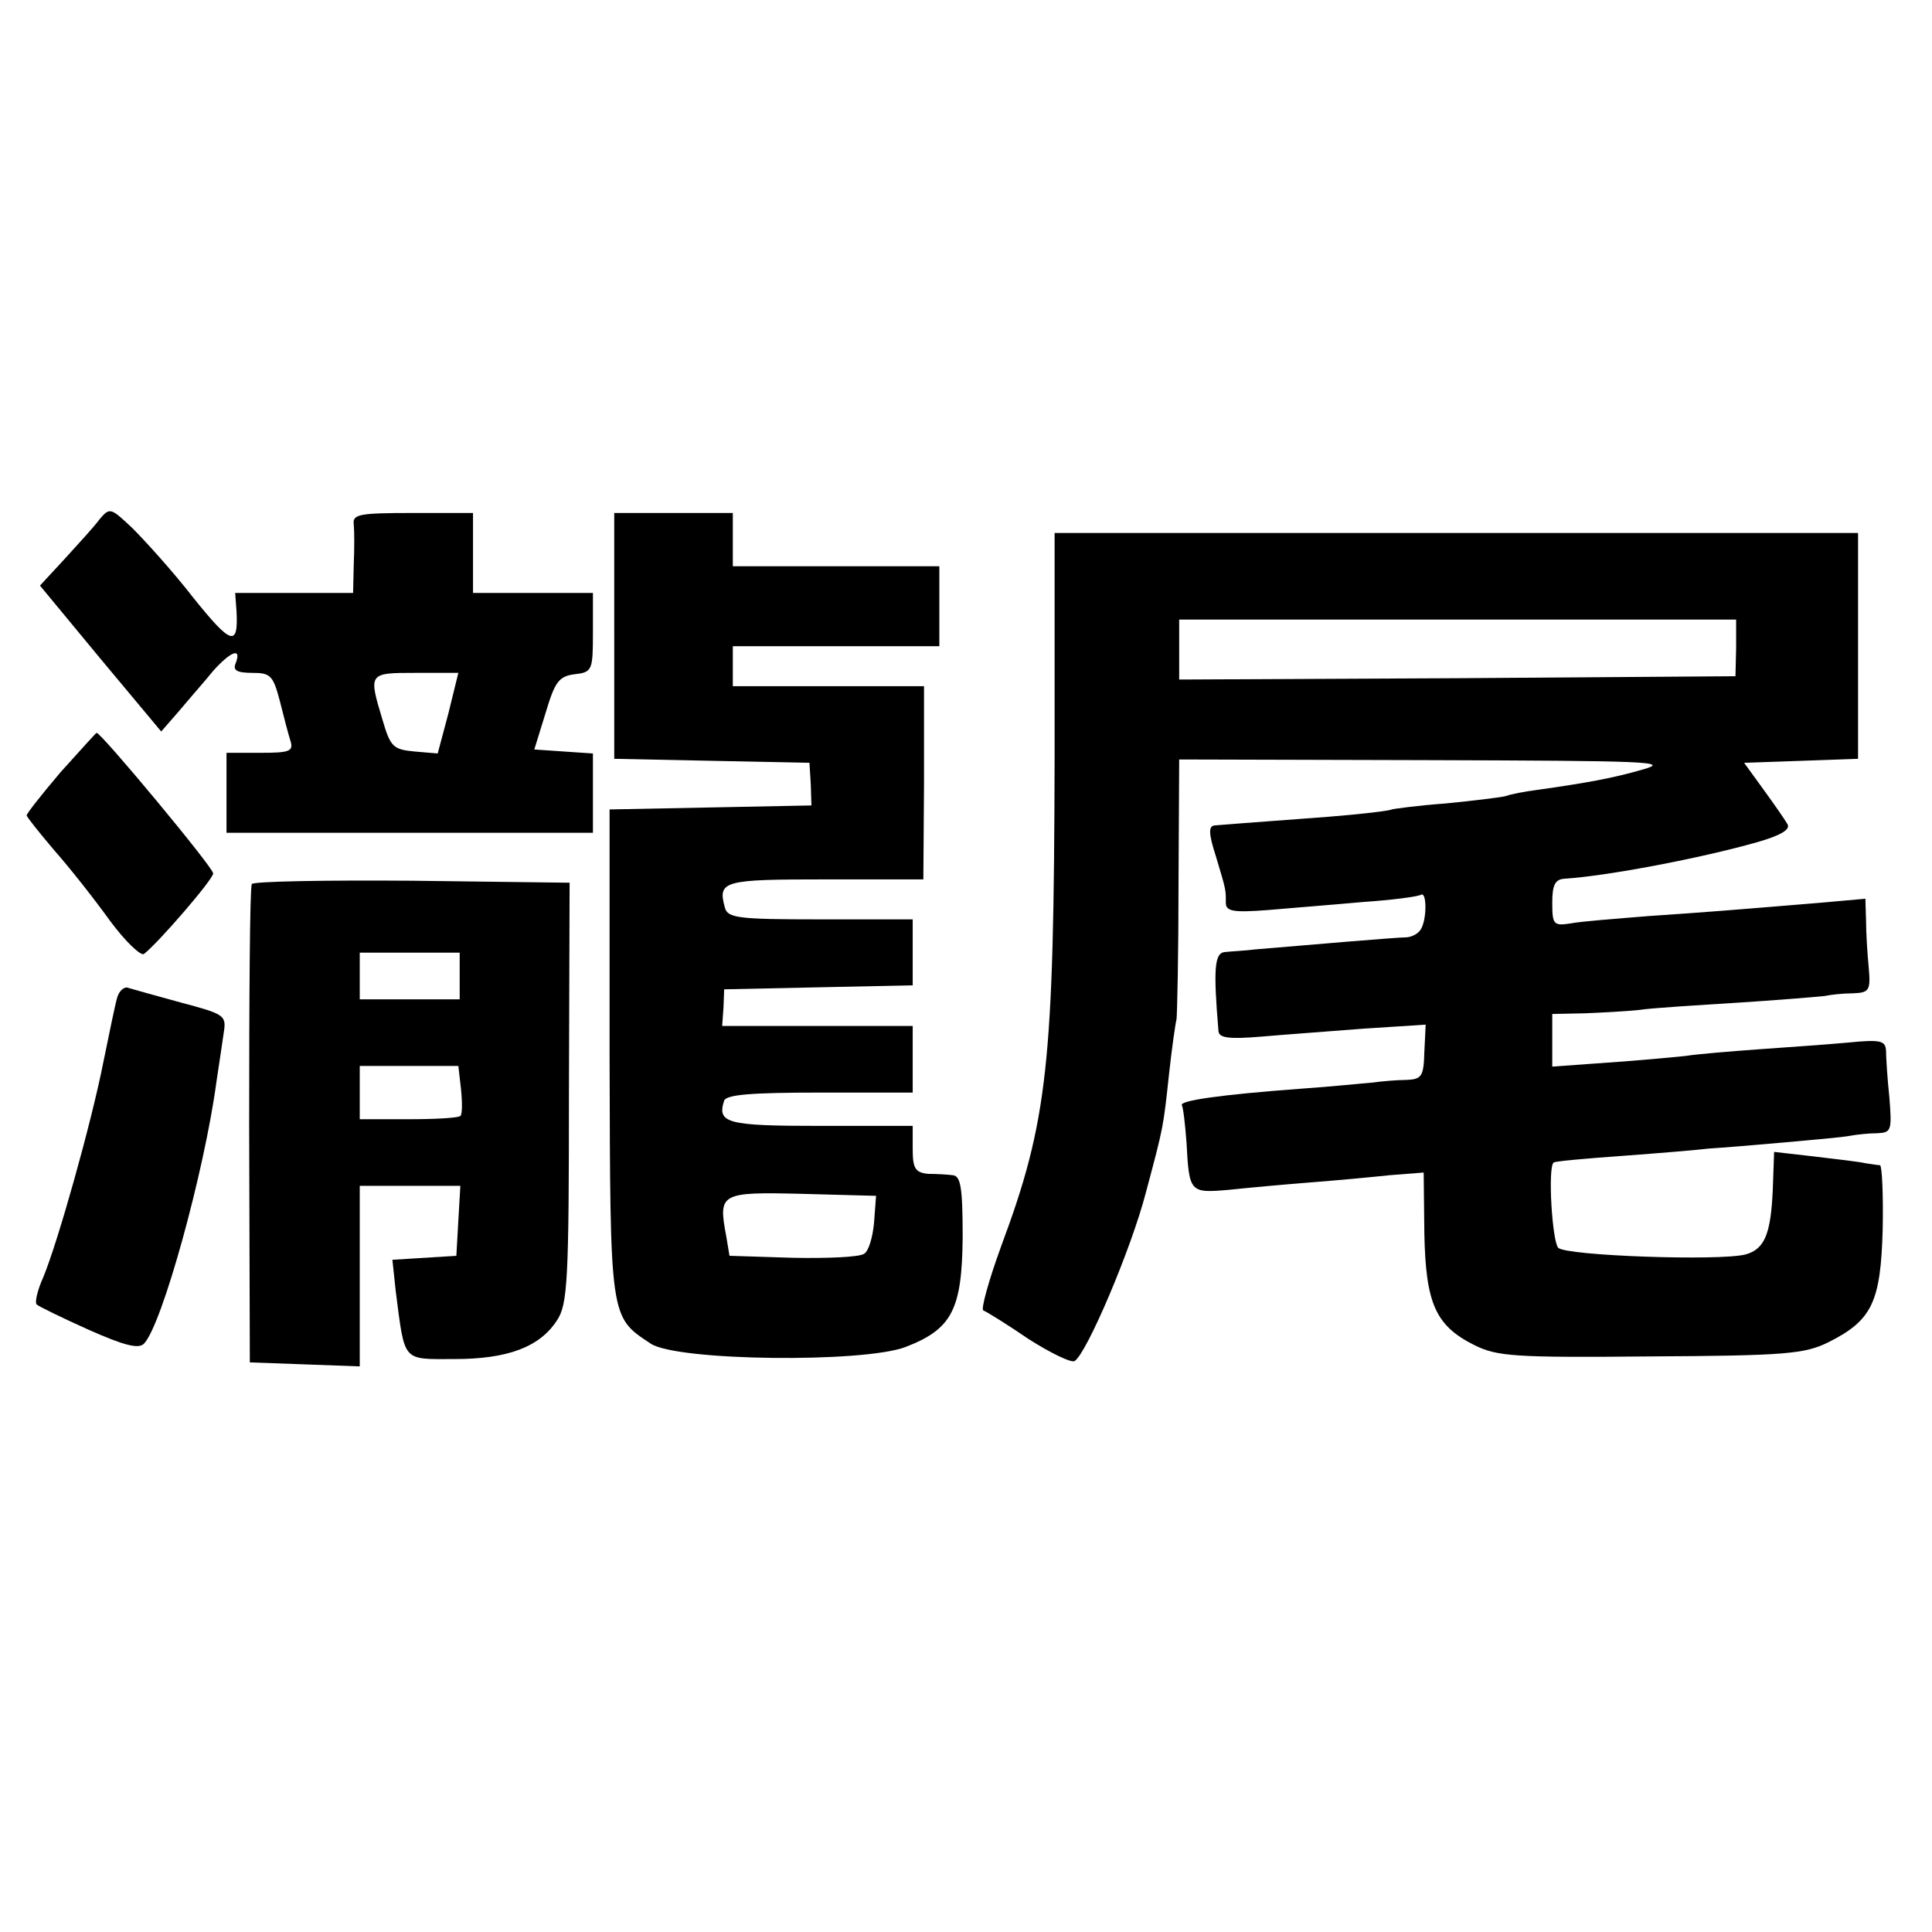
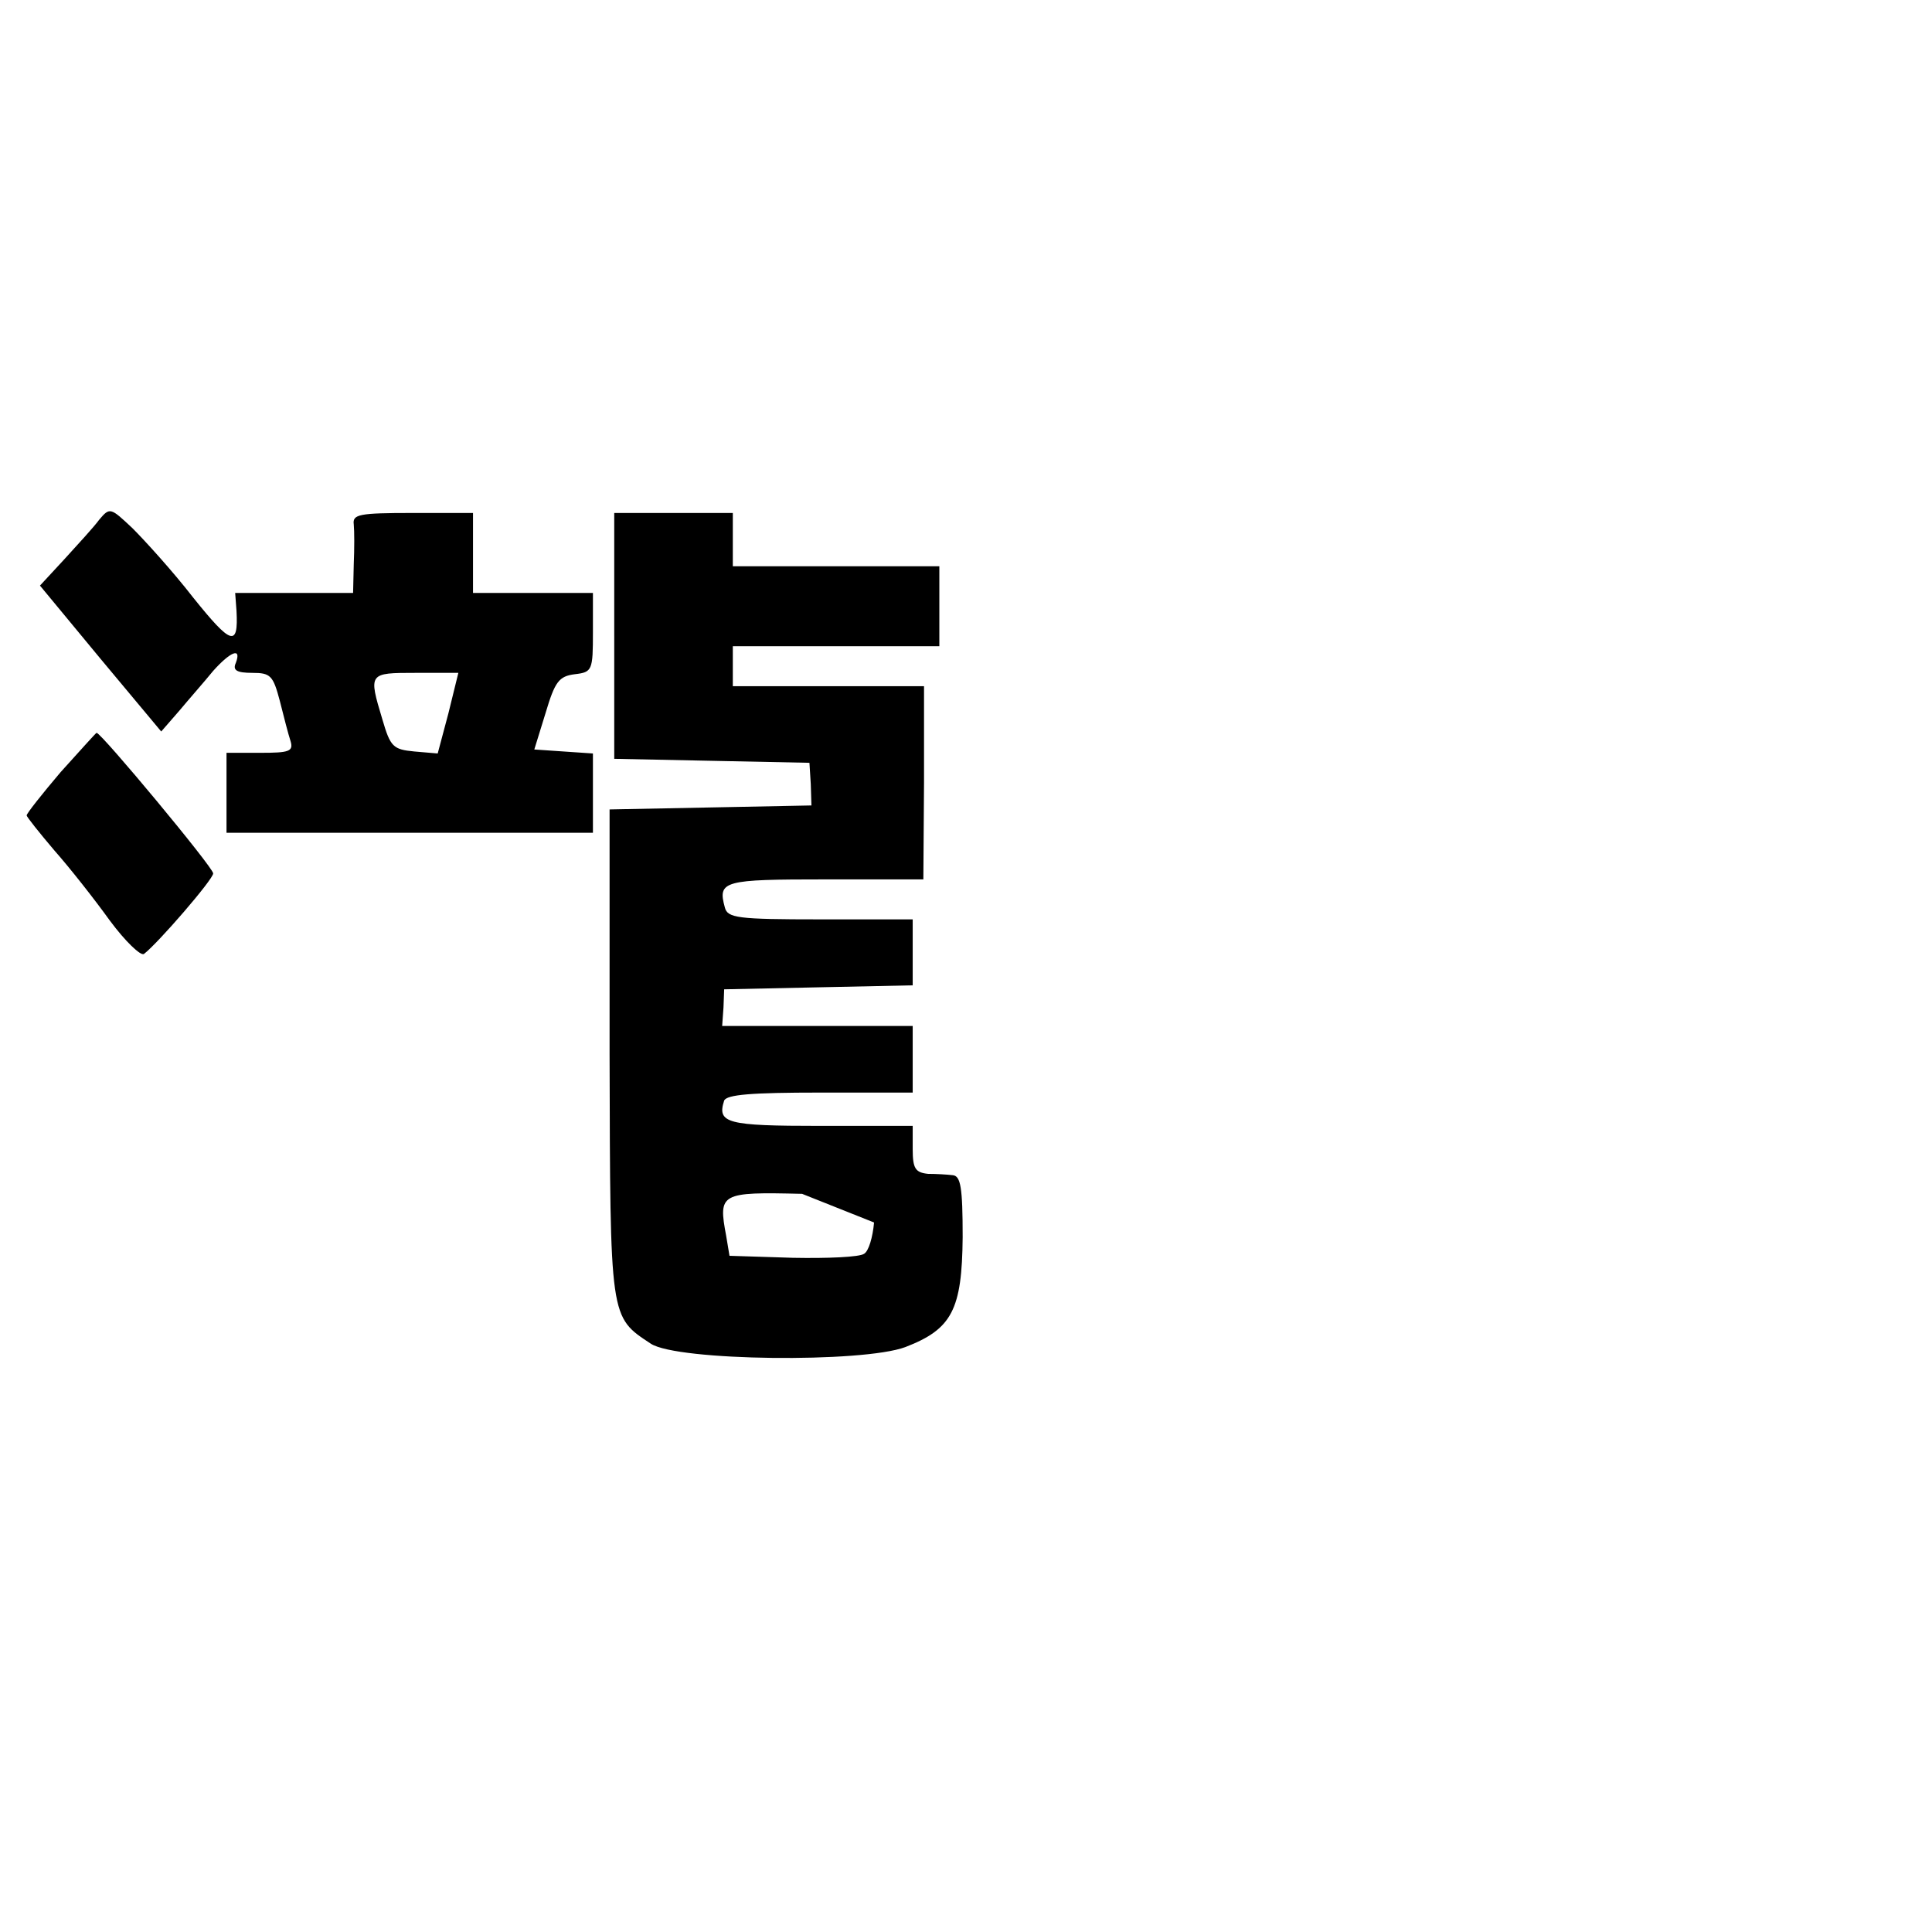
<svg xmlns="http://www.w3.org/2000/svg" version="1.0" width="290pt" height="290pt" viewBox="0 0 290 290" preserveAspectRatio="xMidYMid meet">
  <g transform="translate(0,290) scale(0.1,-0.1)" fill="#000000" stroke="none">
    <path d="M149 2120 c-8 -11 -32 -37 -52 -59 l-37 -40 91 -110 91 -109 27 31 c15 18 38 44 51 60 26 29 43 36 34 12 -5 -11 1 -15 25 -15 27 0 31 -4 41 -42 6 -24 13 -51 16 -60 5 -16 -2 -18 -45 -18 l-51 0 0 -60 0 -60 275 0 275 0 0 59 0 60 -44 3 -44 3 17 55 c14 47 20 55 44 58 26 3 27 6 27 63 l0 59 -90 0 -90 0 0 60 0 60 -91 0 c-80 0 -90 -2 -88 -17 1 -10 1 -37 0 -60 l-1 -43 -88 0 -89 0 2 -27 c3 -55 -8 -51 -65 20 -31 40 -73 86 -91 104 -33 31 -34 32 -50 13z m524 -291 l-16 -60 -35 3 c-32 3 -36 7 -48 48 -21 70 -21 70 50 70 l64 0 -15 -61z" />
-     <path d="M922 1945 l0 -184 146 -3 147 -3 2 -32 1 -32 -151 -3 -152 -3 0 -366 c1 -401 0 -395 62 -436 40 -26 318 -29 382 -5 70 27 85 56 86 165 0 75 -3 92 -15 93 -8 1 -25 2 -37 2 -19 2 -23 8 -23 37 l0 35 -139 0 c-140 0 -155 4 -144 38 4 9 41 12 144 12 l139 0 0 50 0 50 -143 0 -143 0 2 28 1 27 141 3 142 3 0 49 0 50 -139 0 c-124 0 -139 2 -143 18 -11 40 -2 42 151 42 l147 0 1 145 0 145 -143 0 -144 0 0 30 0 30 155 0 155 0 0 60 0 60 -155 0 -155 0 0 40 0 40 -89 0 -89 0 0 -185z m390 -880 c-2 -22 -8 -43 -15 -47 -7 -5 -55 -7 -107 -6 l-95 3 -5 30 c-12 64 -9 66 114 63 l111 -3 -3 -40z" />
-     <path d="M1583 1763 c-1 -459 -10 -545 -80 -733 -19 -52 -31 -96 -27 -97 5 -2 36 -21 68 -43 33 -21 64 -36 69 -33 18 11 85 168 107 253 27 101 26 97 35 180 4 36 9 72 11 80 1 8 3 99 3 203 l1 187 373 -1 c329 -1 366 -2 323 -14 -45 -13 -83 -20 -161 -31 -16 -2 -37 -6 -45 -9 -8 -2 -49 -7 -90 -11 -41 -3 -78 -8 -81 -9 -3 -2 -45 -7 -95 -11 -77 -6 -110 -8 -171 -13 -9 -1 -9 -12 2 -46 16 -53 15 -51 15 -70 0 -13 11 -15 63 -11 34 3 98 8 142 12 44 3 83 8 88 11 9 5 9 -39 -1 -53 -4 -6 -14 -11 -22 -11 -13 0 -143 -11 -225 -18 -16 -2 -37 -3 -46 -4 -16 -1 -18 -24 -10 -119 1 -10 16 -12 64 -8 34 3 104 8 154 12 l93 6 -2 -41 c-1 -37 -4 -41 -27 -42 -14 0 -37 -2 -51 -4 -14 -1 -61 -6 -105 -9 -122 -9 -185 -18 -181 -25 2 -3 5 -29 7 -56 4 -75 5 -76 63 -71 28 3 83 8 121 11 39 3 93 8 121 11 l51 4 1 -91 c2 -106 17 -139 75 -168 34 -17 60 -19 265 -17 204 1 231 4 266 21 66 33 79 60 82 170 1 52 -1 95 -4 96 -4 0 -14 2 -22 3 -8 2 -42 6 -76 10 l-61 7 -2 -57 c-3 -66 -12 -89 -41 -97 -39 -10 -269 -2 -281 10 -9 9 -16 120 -7 128 2 2 48 6 103 10 55 4 114 9 130 11 17 1 67 5 111 9 45 4 90 8 100 10 11 2 29 4 42 4 21 1 22 4 18 54 -3 28 -5 60 -5 70 -1 15 -8 17 -58 12 -32 -3 -92 -7 -133 -10 -41 -3 -91 -7 -110 -10 -19 -2 -72 -7 -117 -10 l-83 -6 0 40 0 39 48 1 c26 1 63 3 82 5 19 3 86 7 149 11 63 4 121 9 130 10 9 2 28 4 42 4 25 1 27 4 24 39 -2 20 -4 52 -4 70 l-1 33 -67 -6 c-133 -11 -169 -14 -258 -20 -49 -4 -102 -8 -117 -11 -26 -4 -28 -2 -28 31 0 26 4 35 18 36 64 4 206 31 290 55 35 10 50 19 45 27 -4 7 -20 30 -36 52 l-29 40 86 3 85 3 0 169 0 170 -603 0 -603 0 0 -337z m1023 165 l-1 -43 -417 -3 -418 -2 0 45 0 45 418 0 418 0 0 -42z" />
+     <path d="M922 1945 l0 -184 146 -3 147 -3 2 -32 1 -32 -151 -3 -152 -3 0 -366 c1 -401 0 -395 62 -436 40 -26 318 -29 382 -5 70 27 85 56 86 165 0 75 -3 92 -15 93 -8 1 -25 2 -37 2 -19 2 -23 8 -23 37 l0 35 -139 0 c-140 0 -155 4 -144 38 4 9 41 12 144 12 l139 0 0 50 0 50 -143 0 -143 0 2 28 1 27 141 3 142 3 0 49 0 50 -139 0 c-124 0 -139 2 -143 18 -11 40 -2 42 151 42 l147 0 1 145 0 145 -143 0 -144 0 0 30 0 30 155 0 155 0 0 60 0 60 -155 0 -155 0 0 40 0 40 -89 0 -89 0 0 -185z m390 -880 c-2 -22 -8 -43 -15 -47 -7 -5 -55 -7 -107 -6 l-95 3 -5 30 c-12 64 -9 66 114 63 z" />
    <path d="M91 1741 c-28 -33 -51 -62 -51 -65 0 -2 19 -26 42 -53 23 -26 60 -73 83 -105 23 -31 46 -53 51 -50 21 16 104 112 104 121 0 9 -168 211 -175 211 -1 0 -25 -27 -54 -59z" />
-     <path d="M378 1573 c-3 -5 -4 -168 -4 -363 l1 -355 83 -3 82 -3 0 136 0 135 76 0 75 0 -3 -52 -3 -53 -48 -3 -48 -3 5 -47 c14 -108 9 -102 88 -102 80 0 128 18 154 58 16 24 18 59 18 342 l1 315 -237 3 c-130 1 -238 -1 -240 -5z m312 -138 l0 -35 -75 0 -75 0 0 35 0 35 75 0 75 0 0 -35z m2 -170 c2 -20 2 -38 -1 -40 -2 -3 -37 -5 -78 -5 l-73 0 0 40 0 40 74 0 74 0 4 -35z" />
-     <path d="M176 1403 c-3 -10 -12 -54 -21 -98 -18 -91 -68 -269 -90 -322 -9 -20 -13 -38 -10 -41 3 -3 38 -20 78 -38 54 -24 75 -29 83 -21 27 27 91 259 109 394 4 26 9 60 11 74 4 25 0 27 -64 44 -37 10 -72 20 -79 22 -6 3 -14 -4 -17 -14z" />
  </g>
</svg>